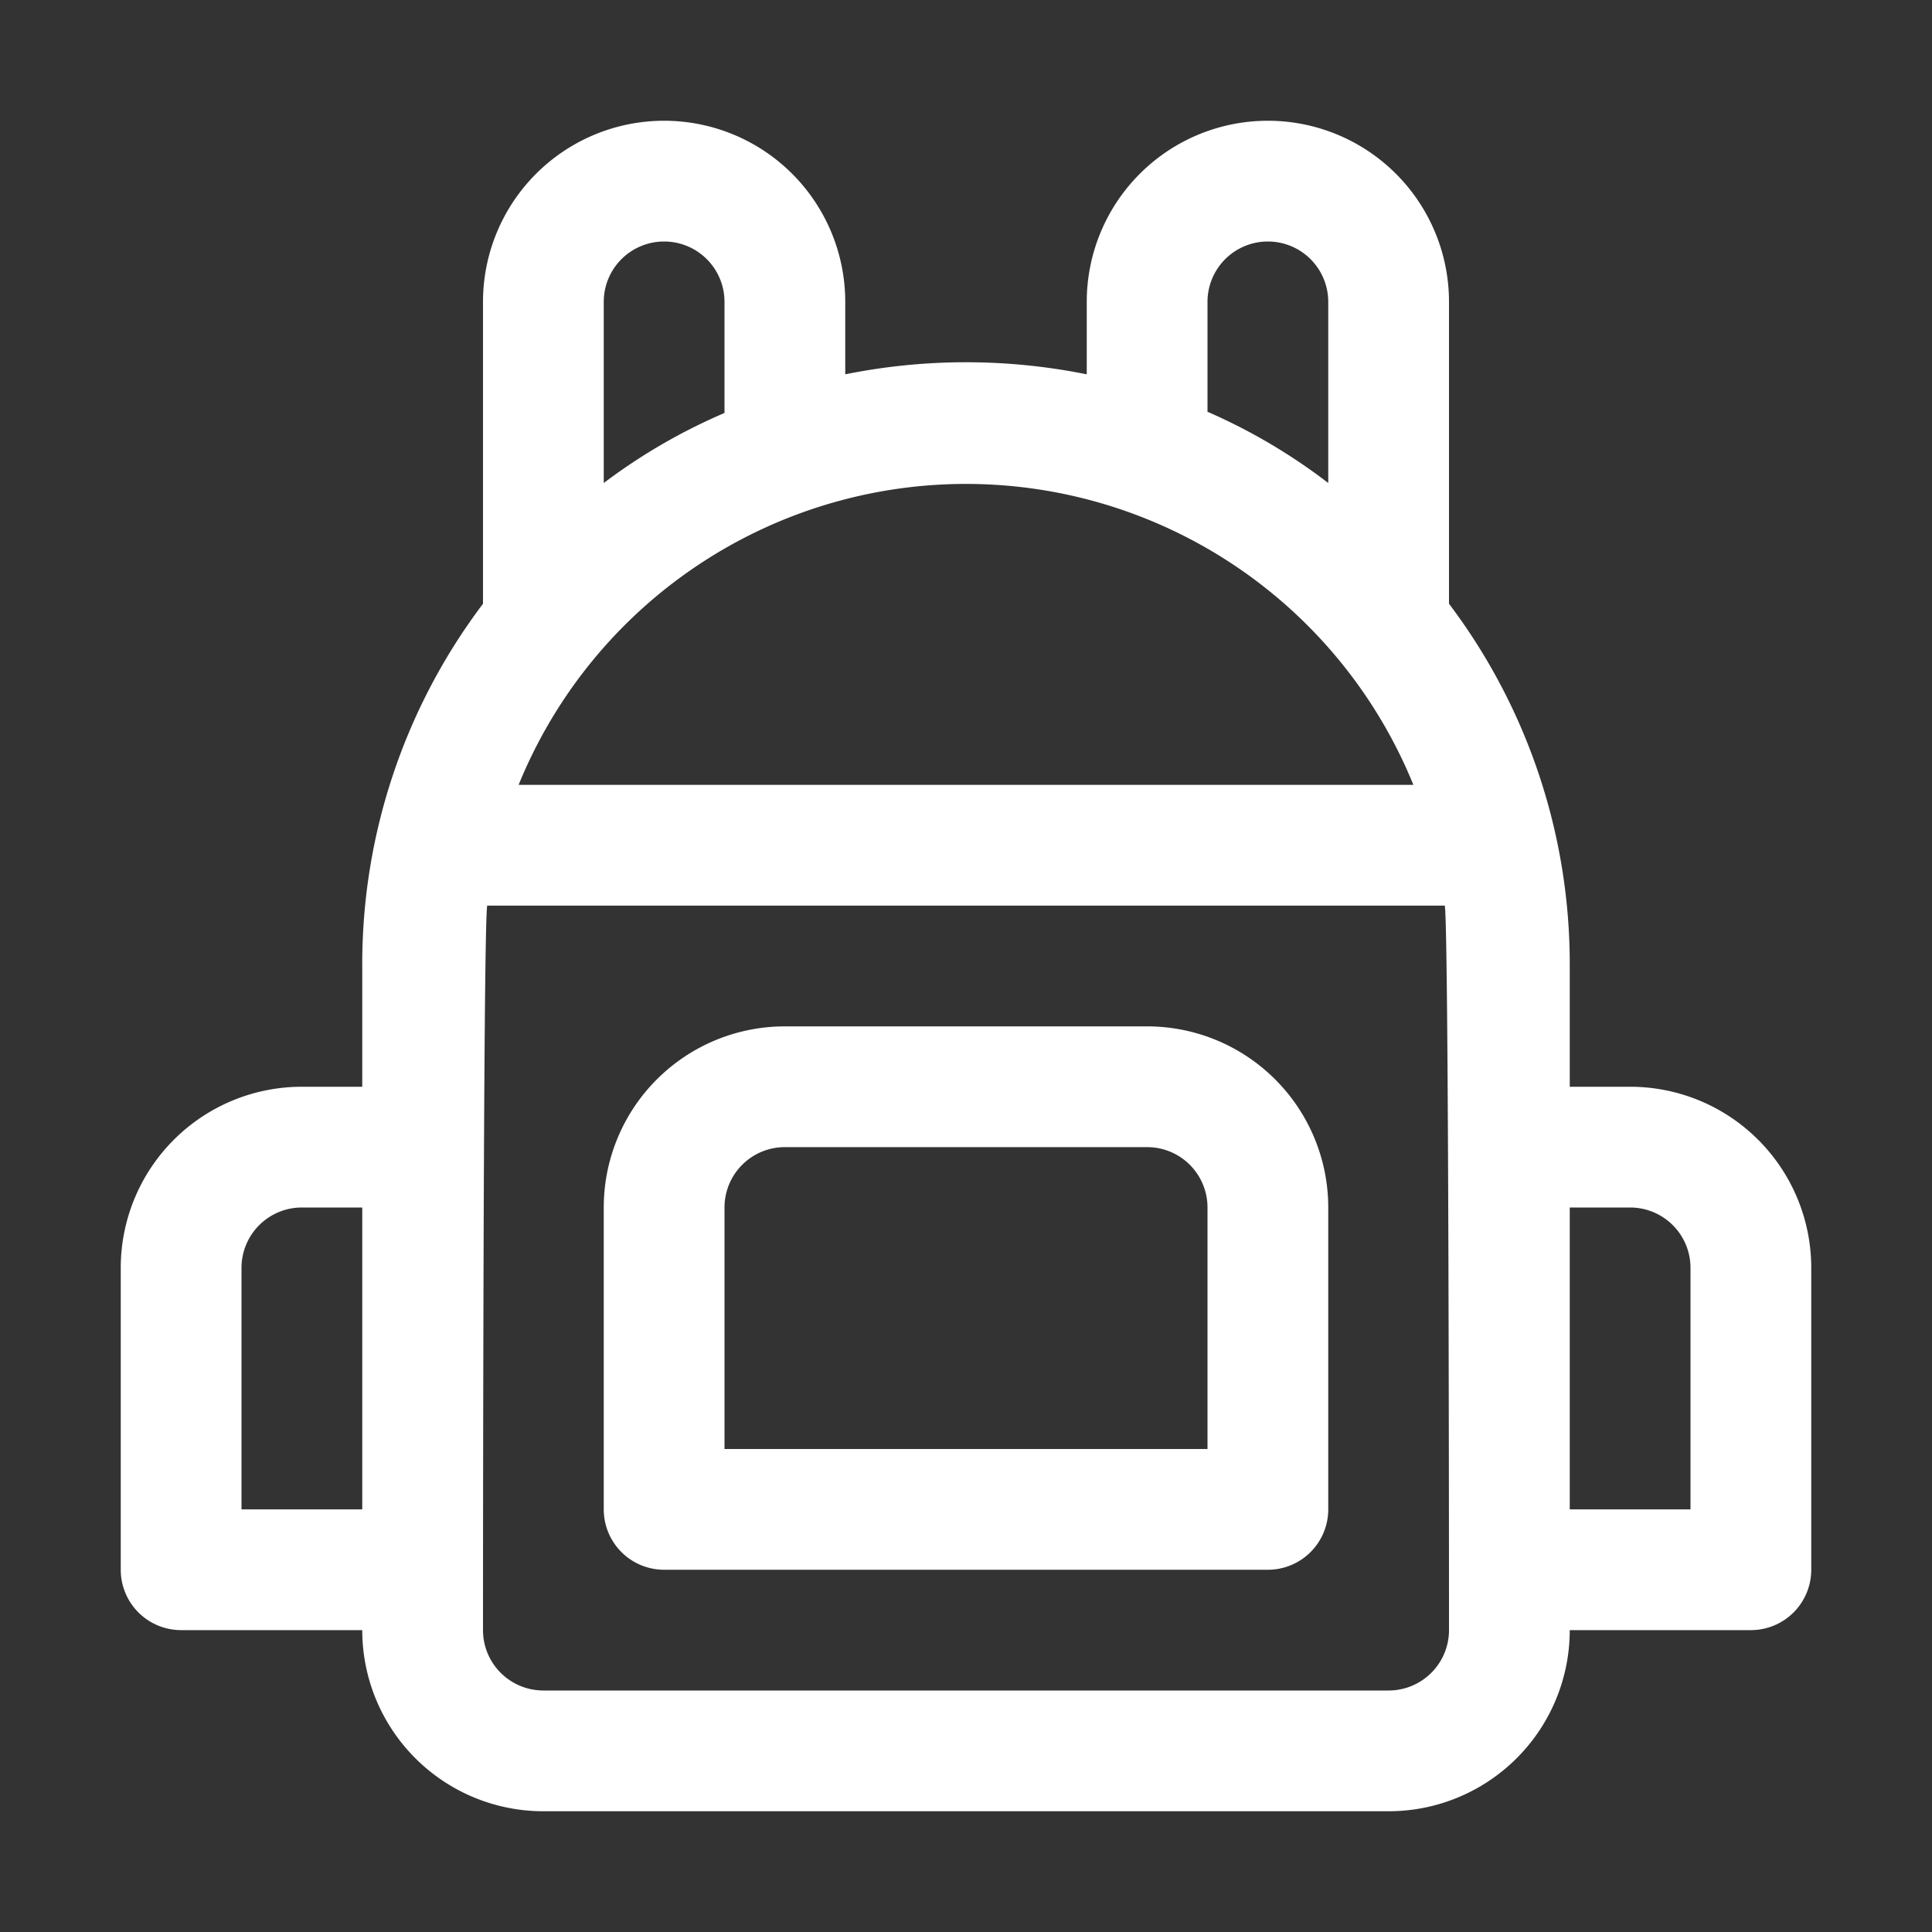
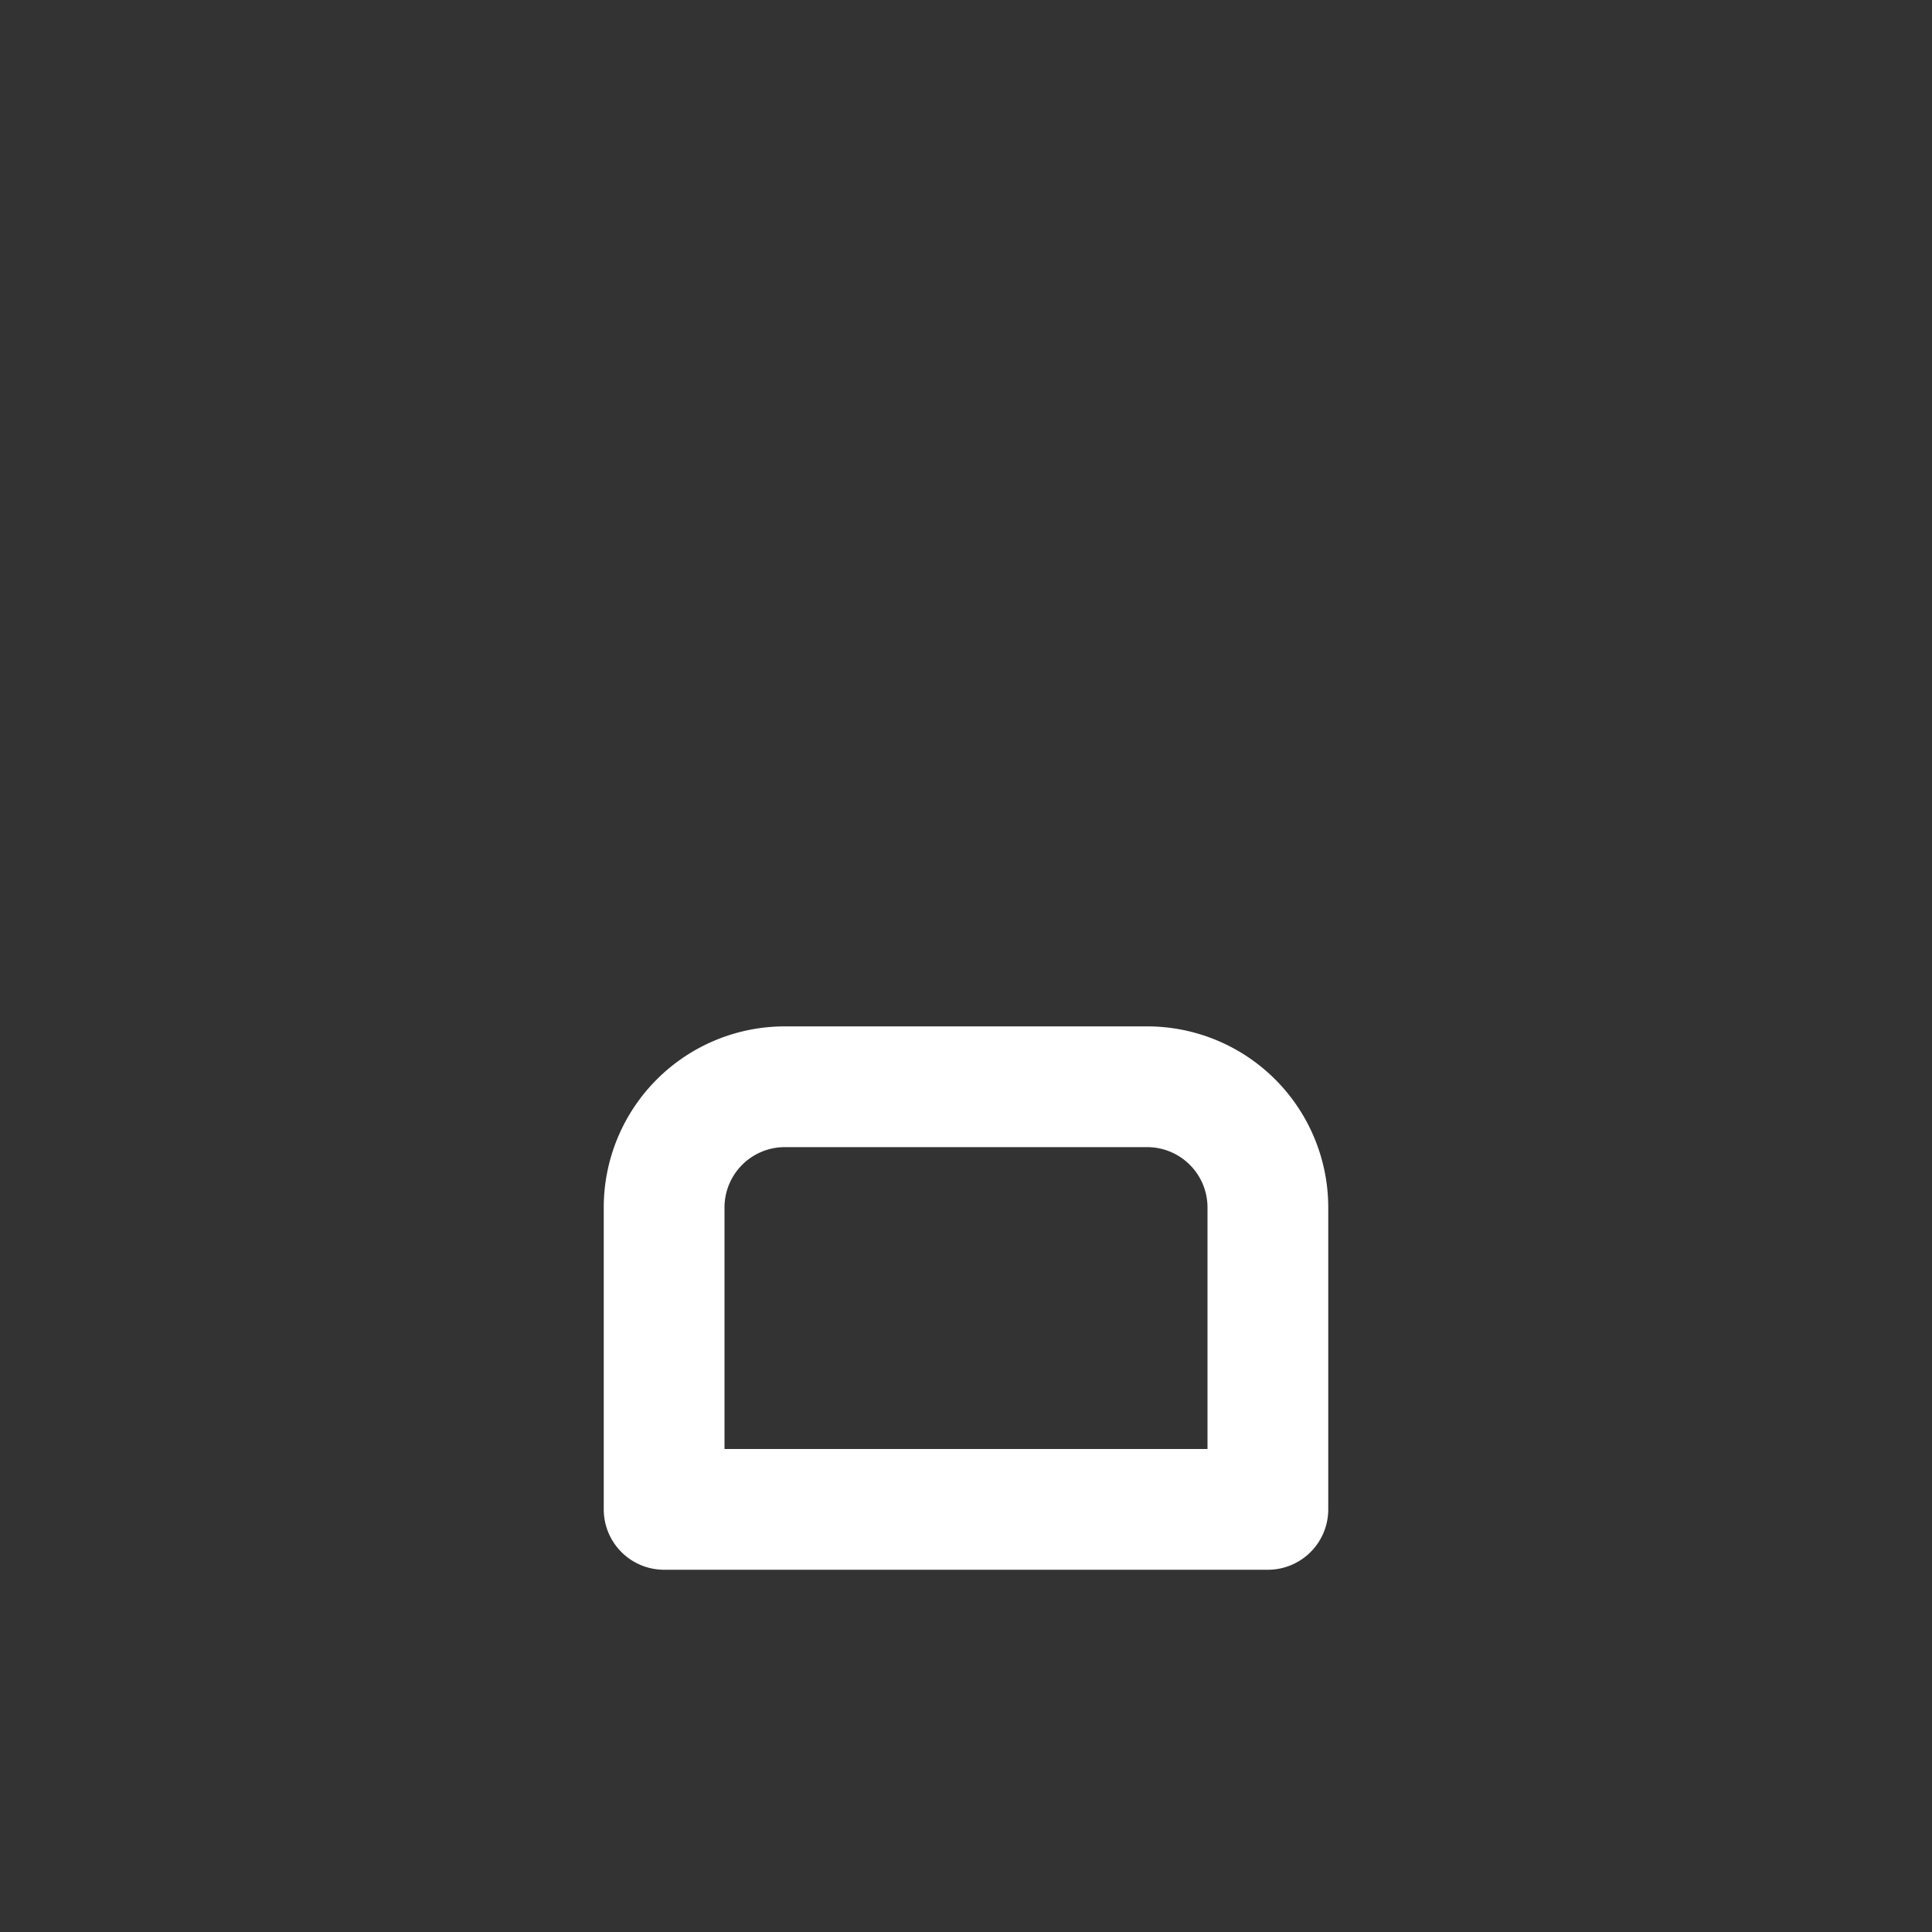
<svg xmlns="http://www.w3.org/2000/svg" viewBox="0 0 32 32">
  <rect x="0" y="0" width="32" height="32" fill="#333333" stroke="none" />
  <title />
  <g data-name="backpack, bag, school, travel, rucksack, luggage, schoolbag, baggage, backpacker, traveler" id="backpack_bag_school_travel_rucksack_luggage_schoolbag_baggage_backpacker_traveler">
-     <path d="M27,18H26V16a9.9,9.9,0,0,0-2-6V5a3,3,0,0,0-6,0V6.2a10.1,10.1,0,0,0-4,0V5A3,3,0,0,0,8,5v5a9.9,9.9,0,0,0-2,6v2H5a3,3,0,0,0-3,3v5a1,1,0,0,0,1,1H6a3,3,0,0,0,3,3H23a3,3,0,0,0,3-3h3a1,1,0,0,0,1-1V21A3,3,0,0,0,27,18ZM20,5a1,1,0,0,1,2,0V8a9.57,9.57,0,0,0-2-1.18Zm3.41,8H8.59a8,8,0,0,1,14.82,0ZM11,4a1,1,0,0,1,1,1V6.84A9.57,9.57,0,0,0,10,8V5A1,1,0,0,1,11,4ZM4,25V21a1,1,0,0,1,1-1H6v5Zm20,2a1,1,0,0,1-1,1H9a1,1,0,0,1-1-1s0-11.67.07-12H23.93C24,15.33,24,27,24,27Zm4-2H26V20h1a1,1,0,0,1,1,1Z" fill="#ffffff" />
    <path d="M19,17H13a3,3,0,0,0-3,3v5a1,1,0,0,0,1,1H21a1,1,0,0,0,1-1V20A3,3,0,0,0,19,17Zm1,7H12V20a1,1,0,0,1,1-1h6a1,1,0,0,1,1,1Z" fill="#ffffff" />
  </g>
</svg>